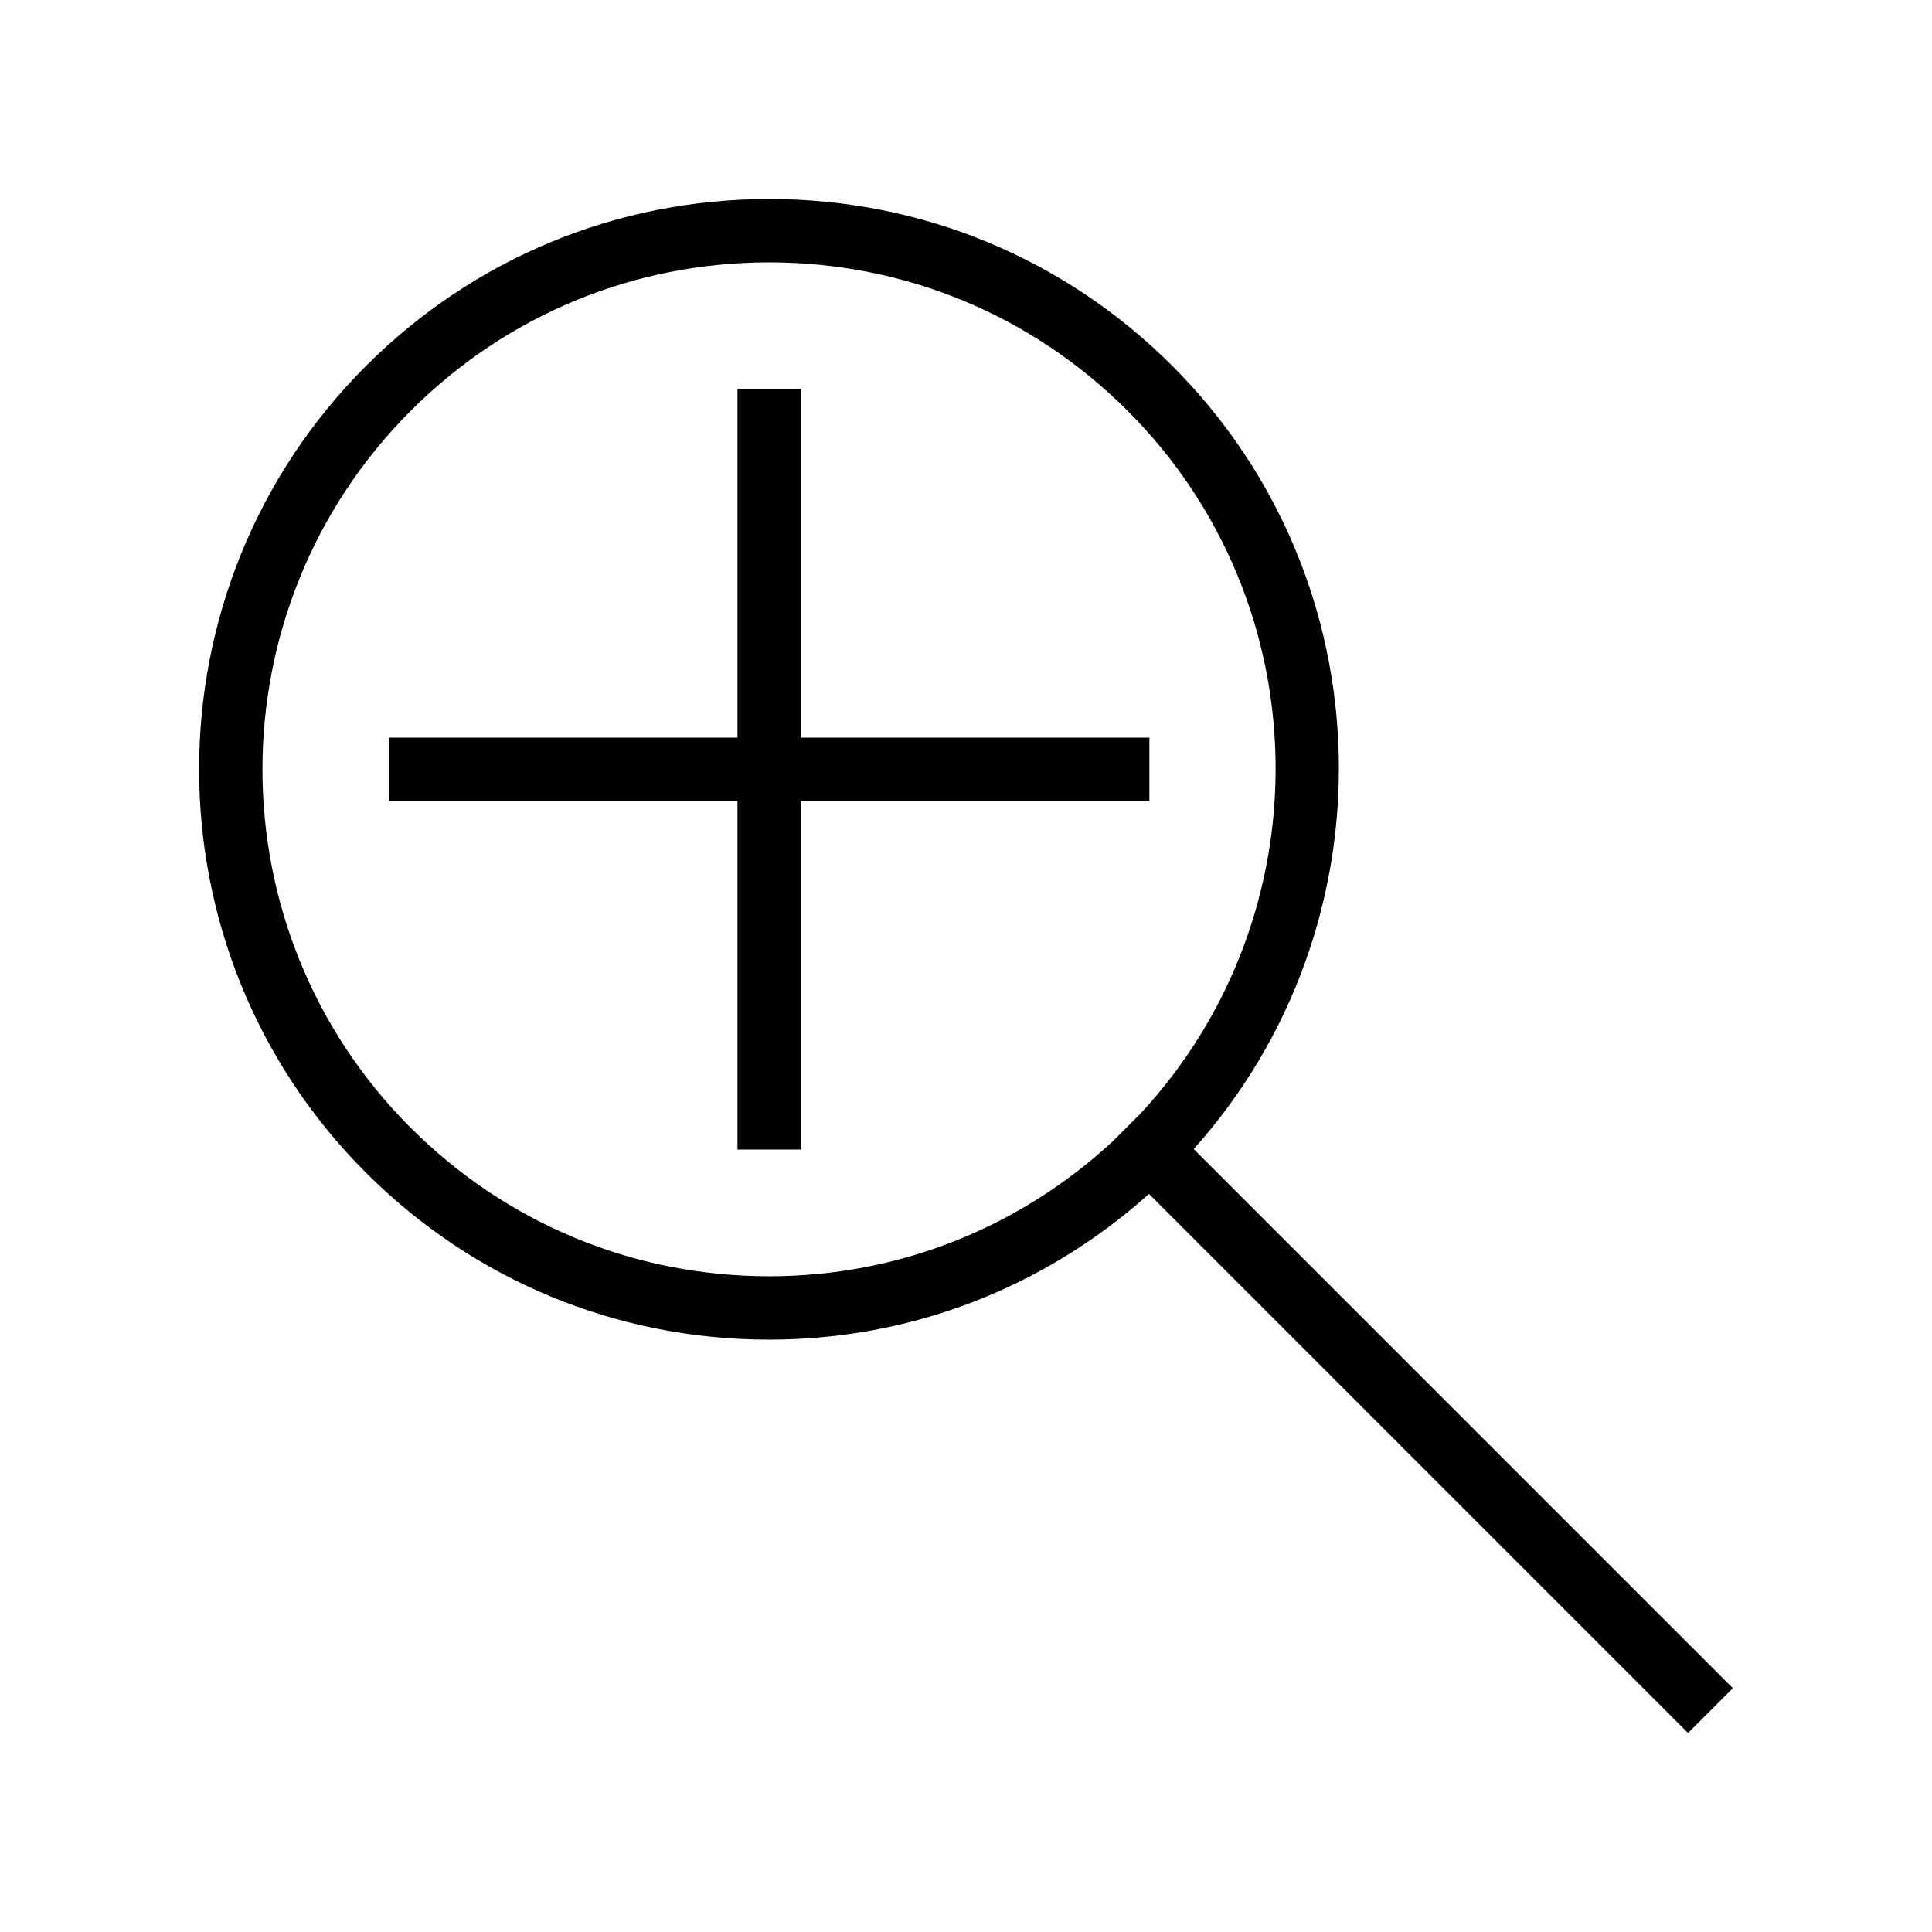
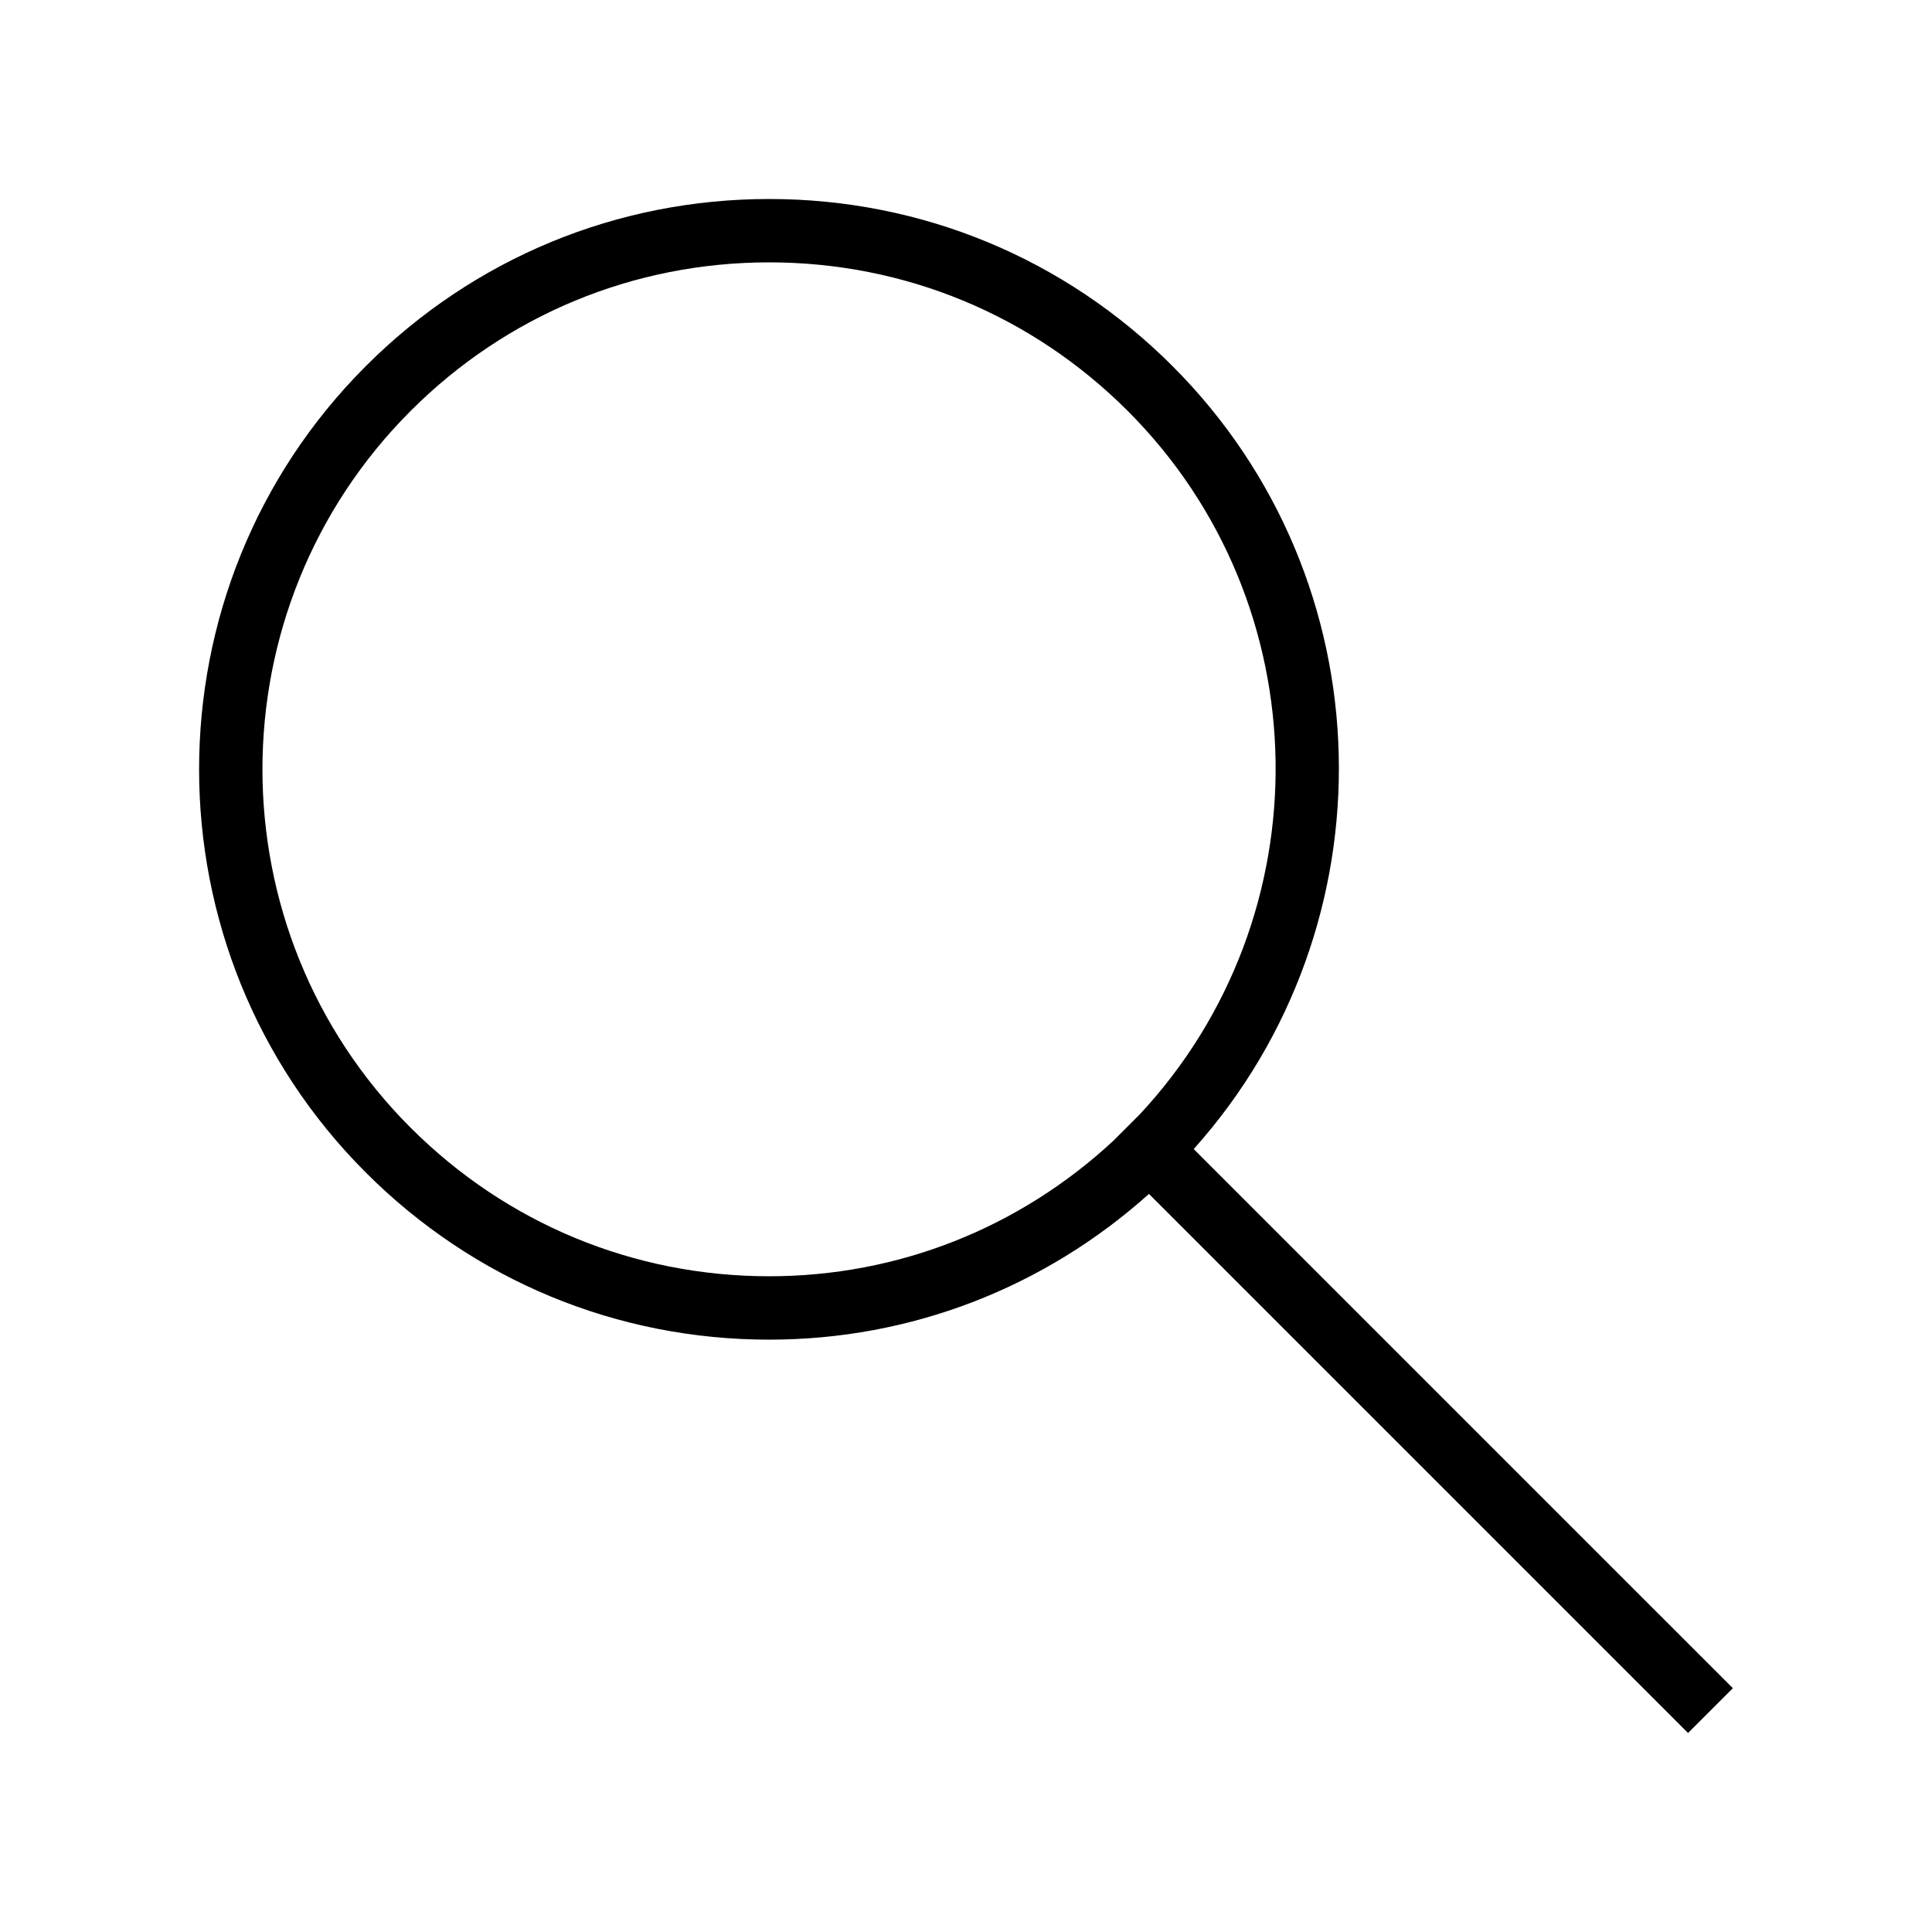
<svg xmlns="http://www.w3.org/2000/svg" fill="#000000" width="800px" height="800px" version="1.1" viewBox="144 144 512 512">
  <g>
    <path d="m454.72 241.01c-28.547-28.551-66.504-44.273-106.88-44.273s-78.328 15.719-106.88 44.273c-58.93 58.926-58.93 154.82 0 213.74 28.547 28.551 66.504 44.273 106.88 44.273 37.551 0 72.902-13.75 100.65-38.621l142.86 142.86 11.875-11.875-142.88-142.87c53.059-59.27 51.293-150.59-5.633-207.51zm-201.88 201.87c-52.383-52.383-52.383-137.61 0-190 25.375-25.379 59.113-39.352 95-39.352s69.625 13.973 95 39.352c51.223 51.223 52.215 133.77 3.266 186.38l-7.023 7.023c-24.914 23.137-57.059 35.941-91.246 35.941-35.883 0-69.621-13.973-94.996-39.352z" />
-     <path d="m356.24 356.28h92.363v-16.797h-92.363v-92.363h-16.797v92.363h-92.363v16.797h92.363v92.363h16.797z" />
  </g>
</svg>